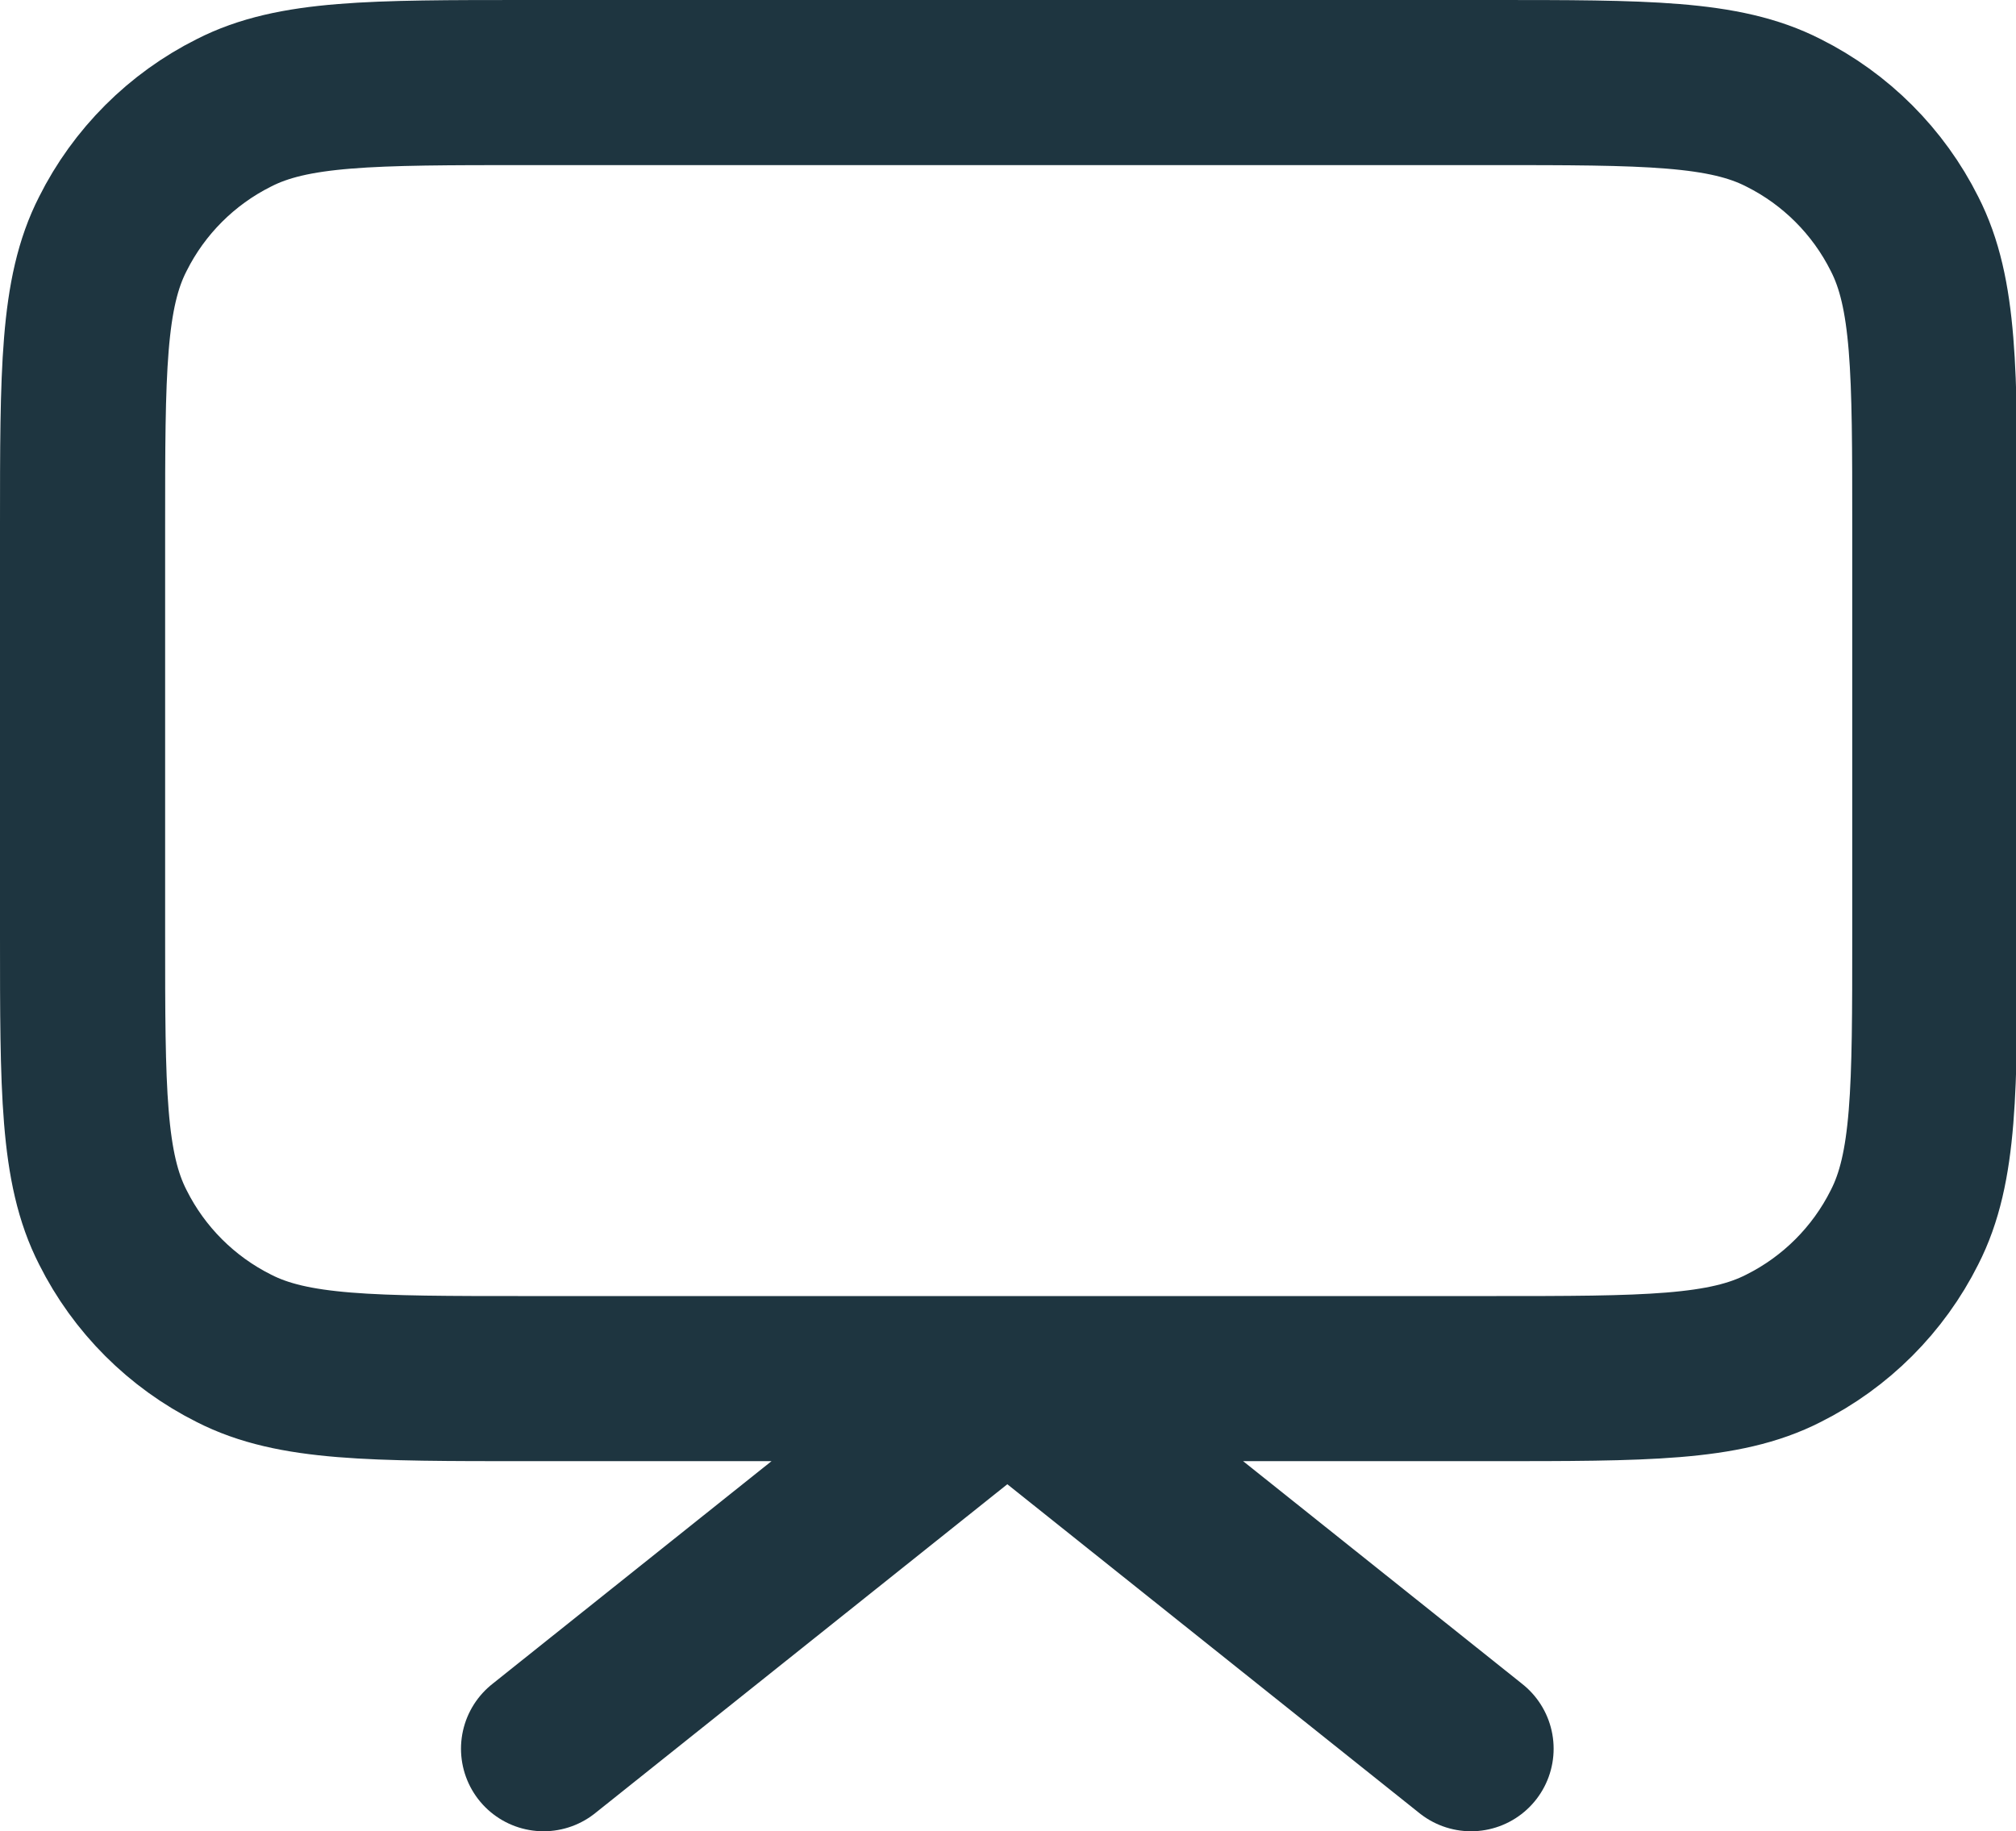
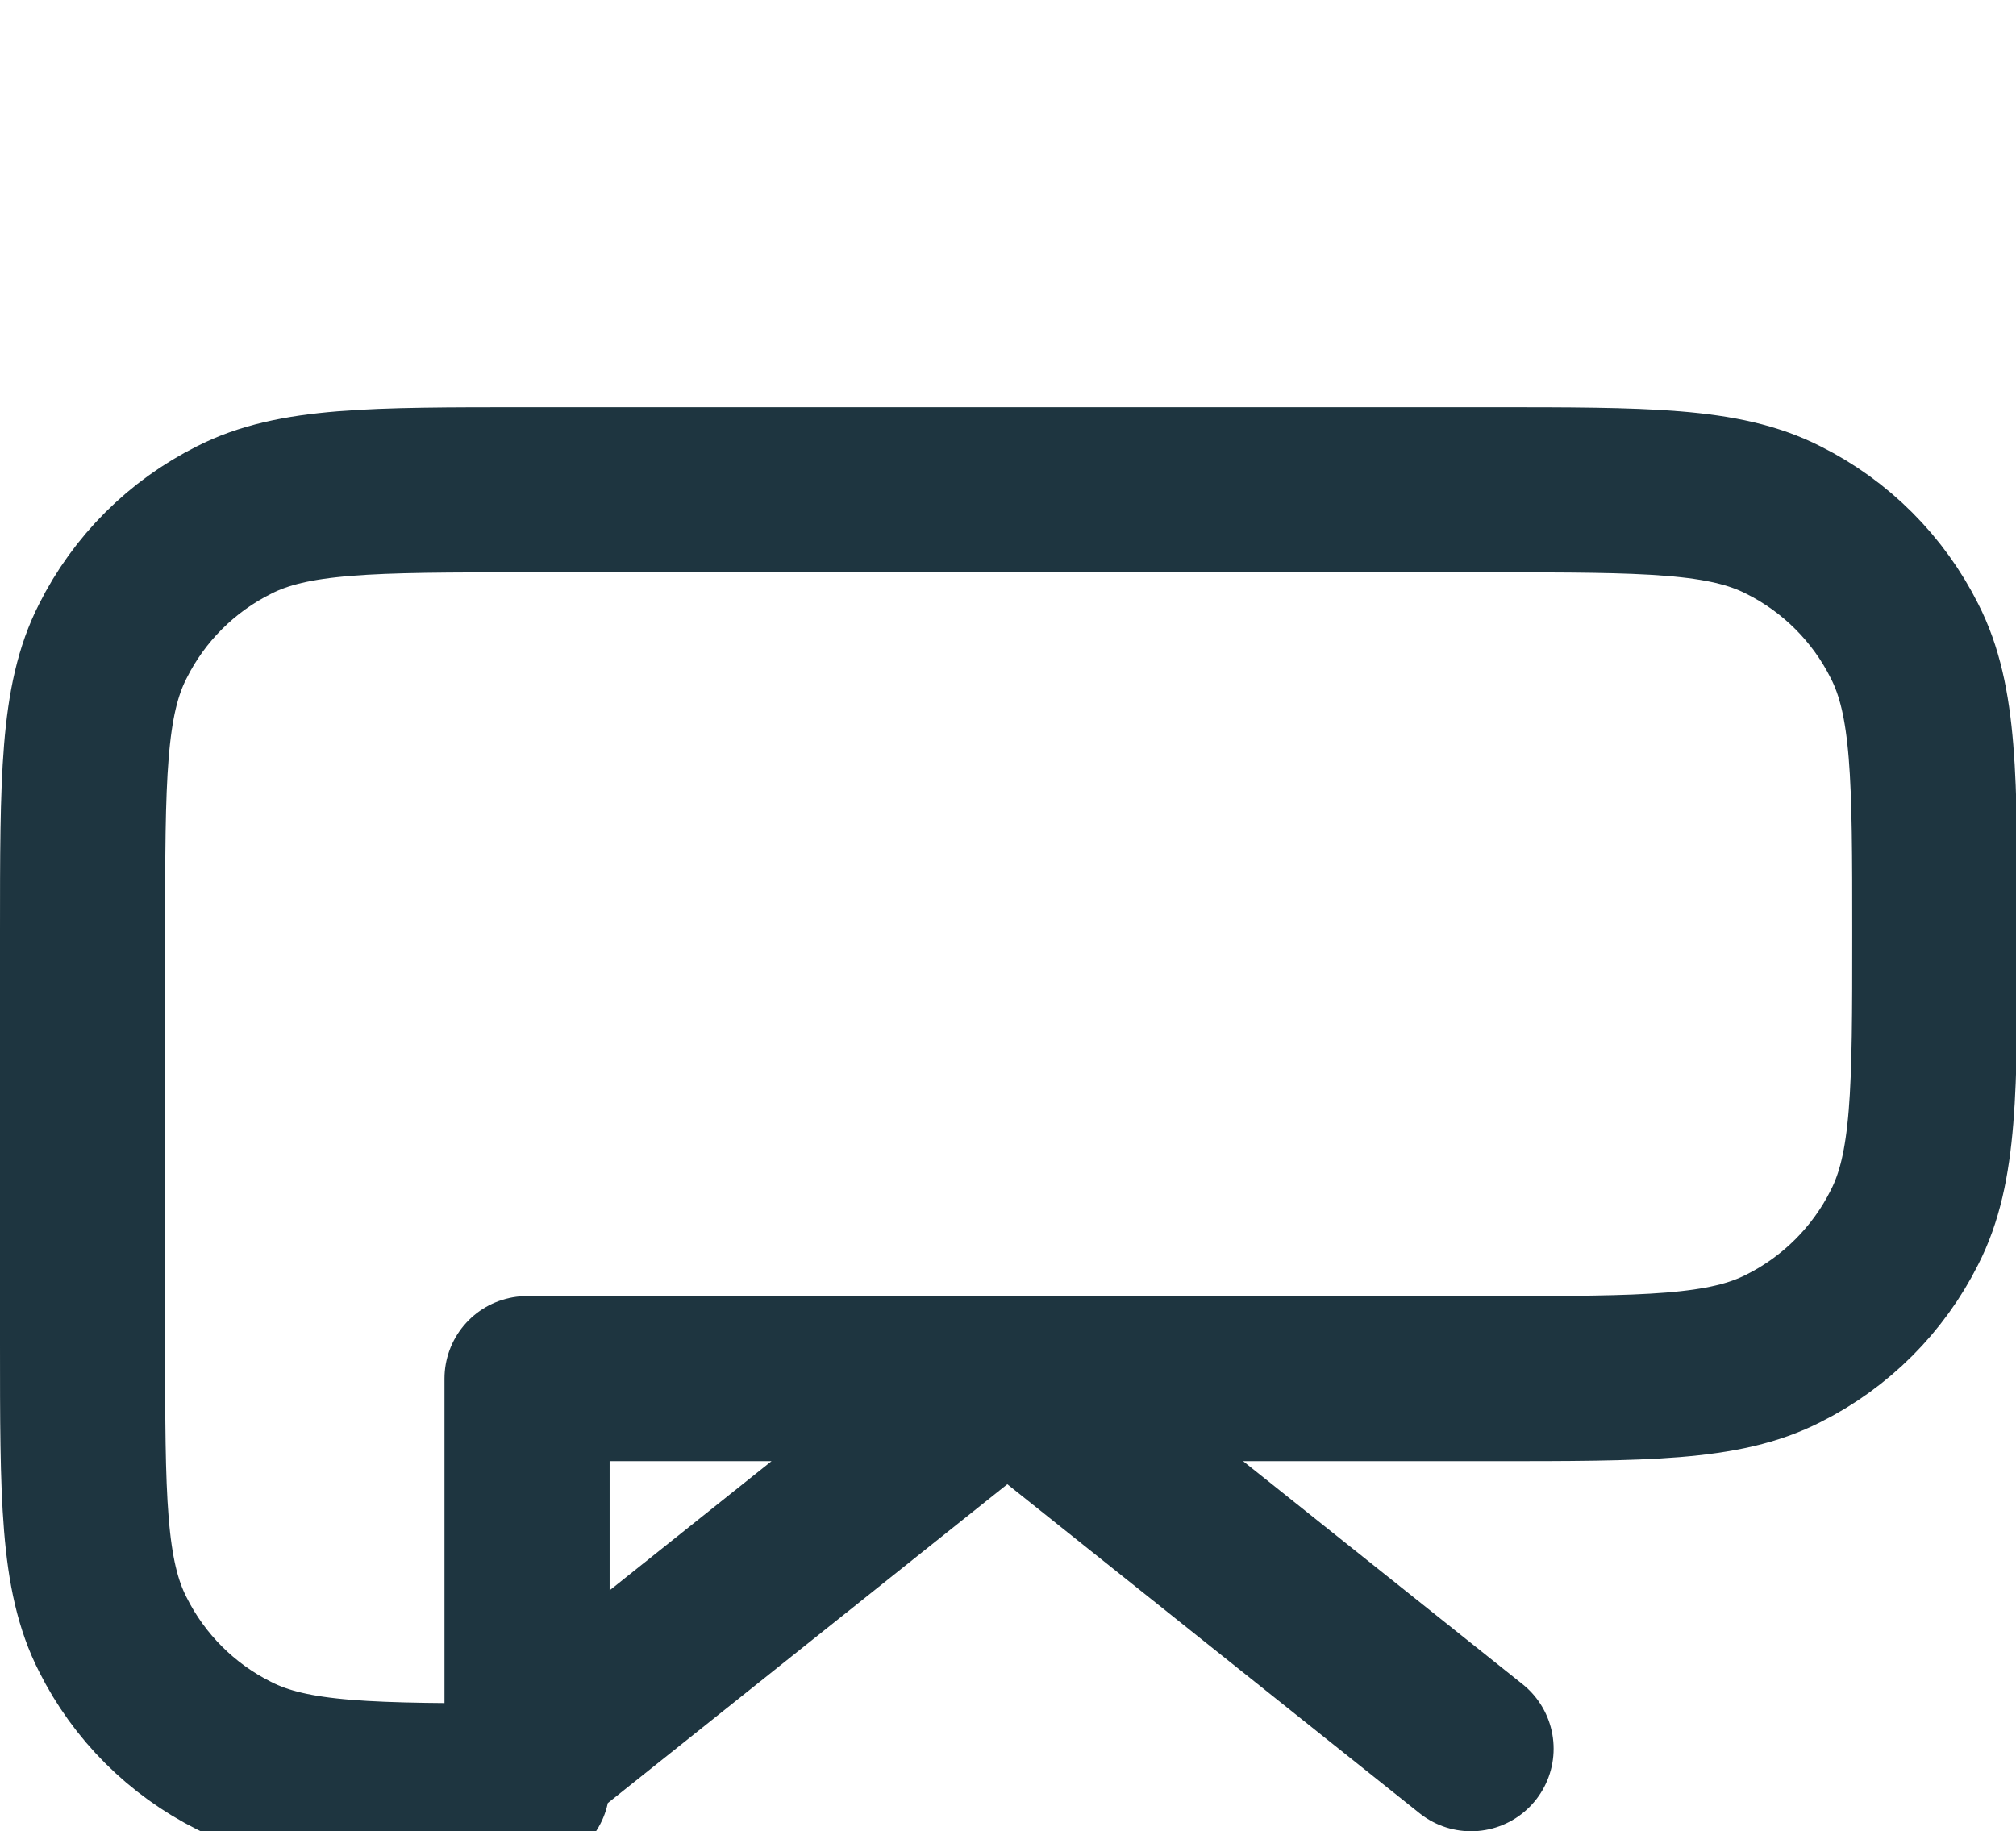
<svg xmlns="http://www.w3.org/2000/svg" id="Camada_2" viewBox="0 0 14.65 13.31">
  <defs>
    <style>.cls-1{fill:none;stroke:#1e3540;stroke-linecap:round;stroke-linejoin:round;stroke-width:1.2px;}</style>
  </defs>
  <g id="_2">
-     <path class="cls-1" d="M10.69,12.71l-3.37-2.69-3.37,2.69M3.83,10.02h7c1.13,0,1.7,0,2.13-.22.38-.19.69-.5.88-.88.22-.43.22-1,.22-2.13v-2.96c0-1.13,0-1.7-.22-2.13-.19-.38-.5-.69-.88-.88-.43-.22-1-.22-2.13-.22H3.83c-1.13,0-1.7,0-2.13.22-.38.19-.69.5-.88.88-.22.43-.22,1-.22,2.13v2.96c0,1.13,0,1.7.22,2.13.19.38.5.69.88.88.43.22,1,.22,2.13.22Z" />
+     <path class="cls-1" d="M10.69,12.71l-3.37-2.69-3.37,2.69M3.83,10.02h7c1.13,0,1.7,0,2.13-.22.38-.19.69-.5.88-.88.22-.43.22-1,.22-2.13c0-1.13,0-1.7-.22-2.13-.19-.38-.5-.69-.88-.88-.43-.22-1-.22-2.13-.22H3.83c-1.13,0-1.7,0-2.13.22-.38.19-.69.5-.88.88-.22.43-.22,1-.22,2.13v2.96c0,1.13,0,1.7.22,2.13.19.38.5.69.88.88.43.22,1,.22,2.13.22Z" />
  </g>
</svg>